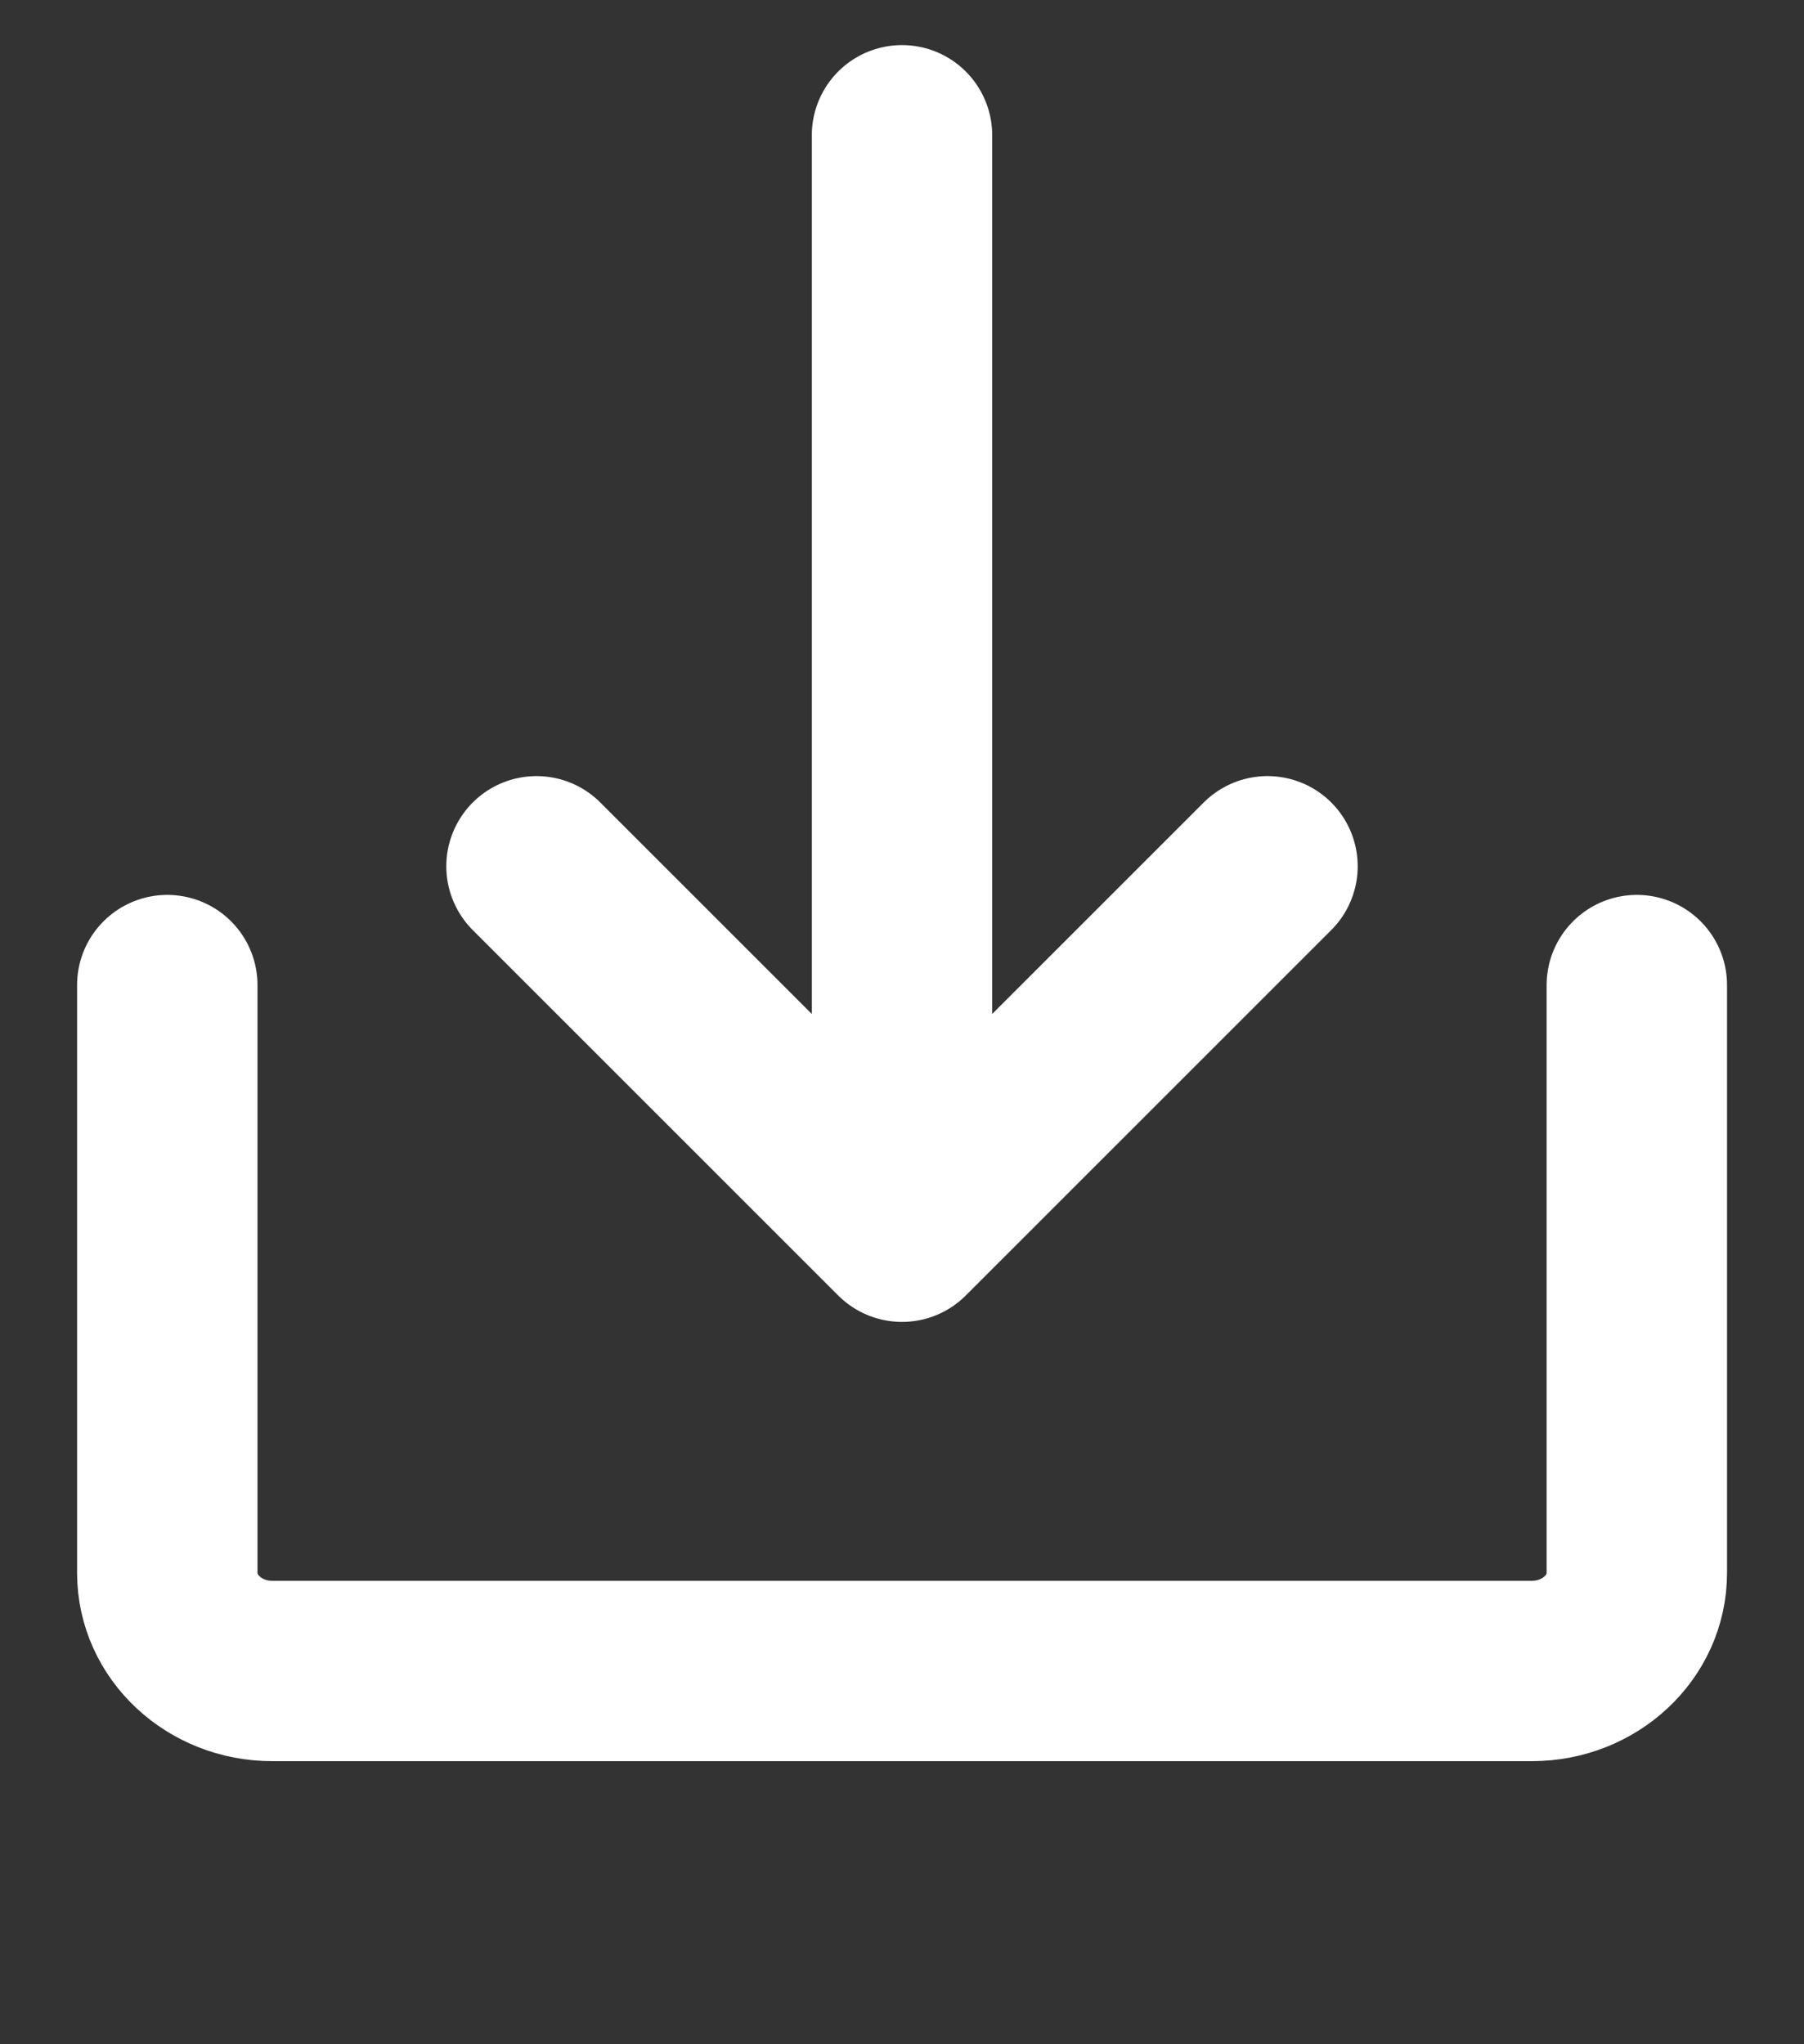
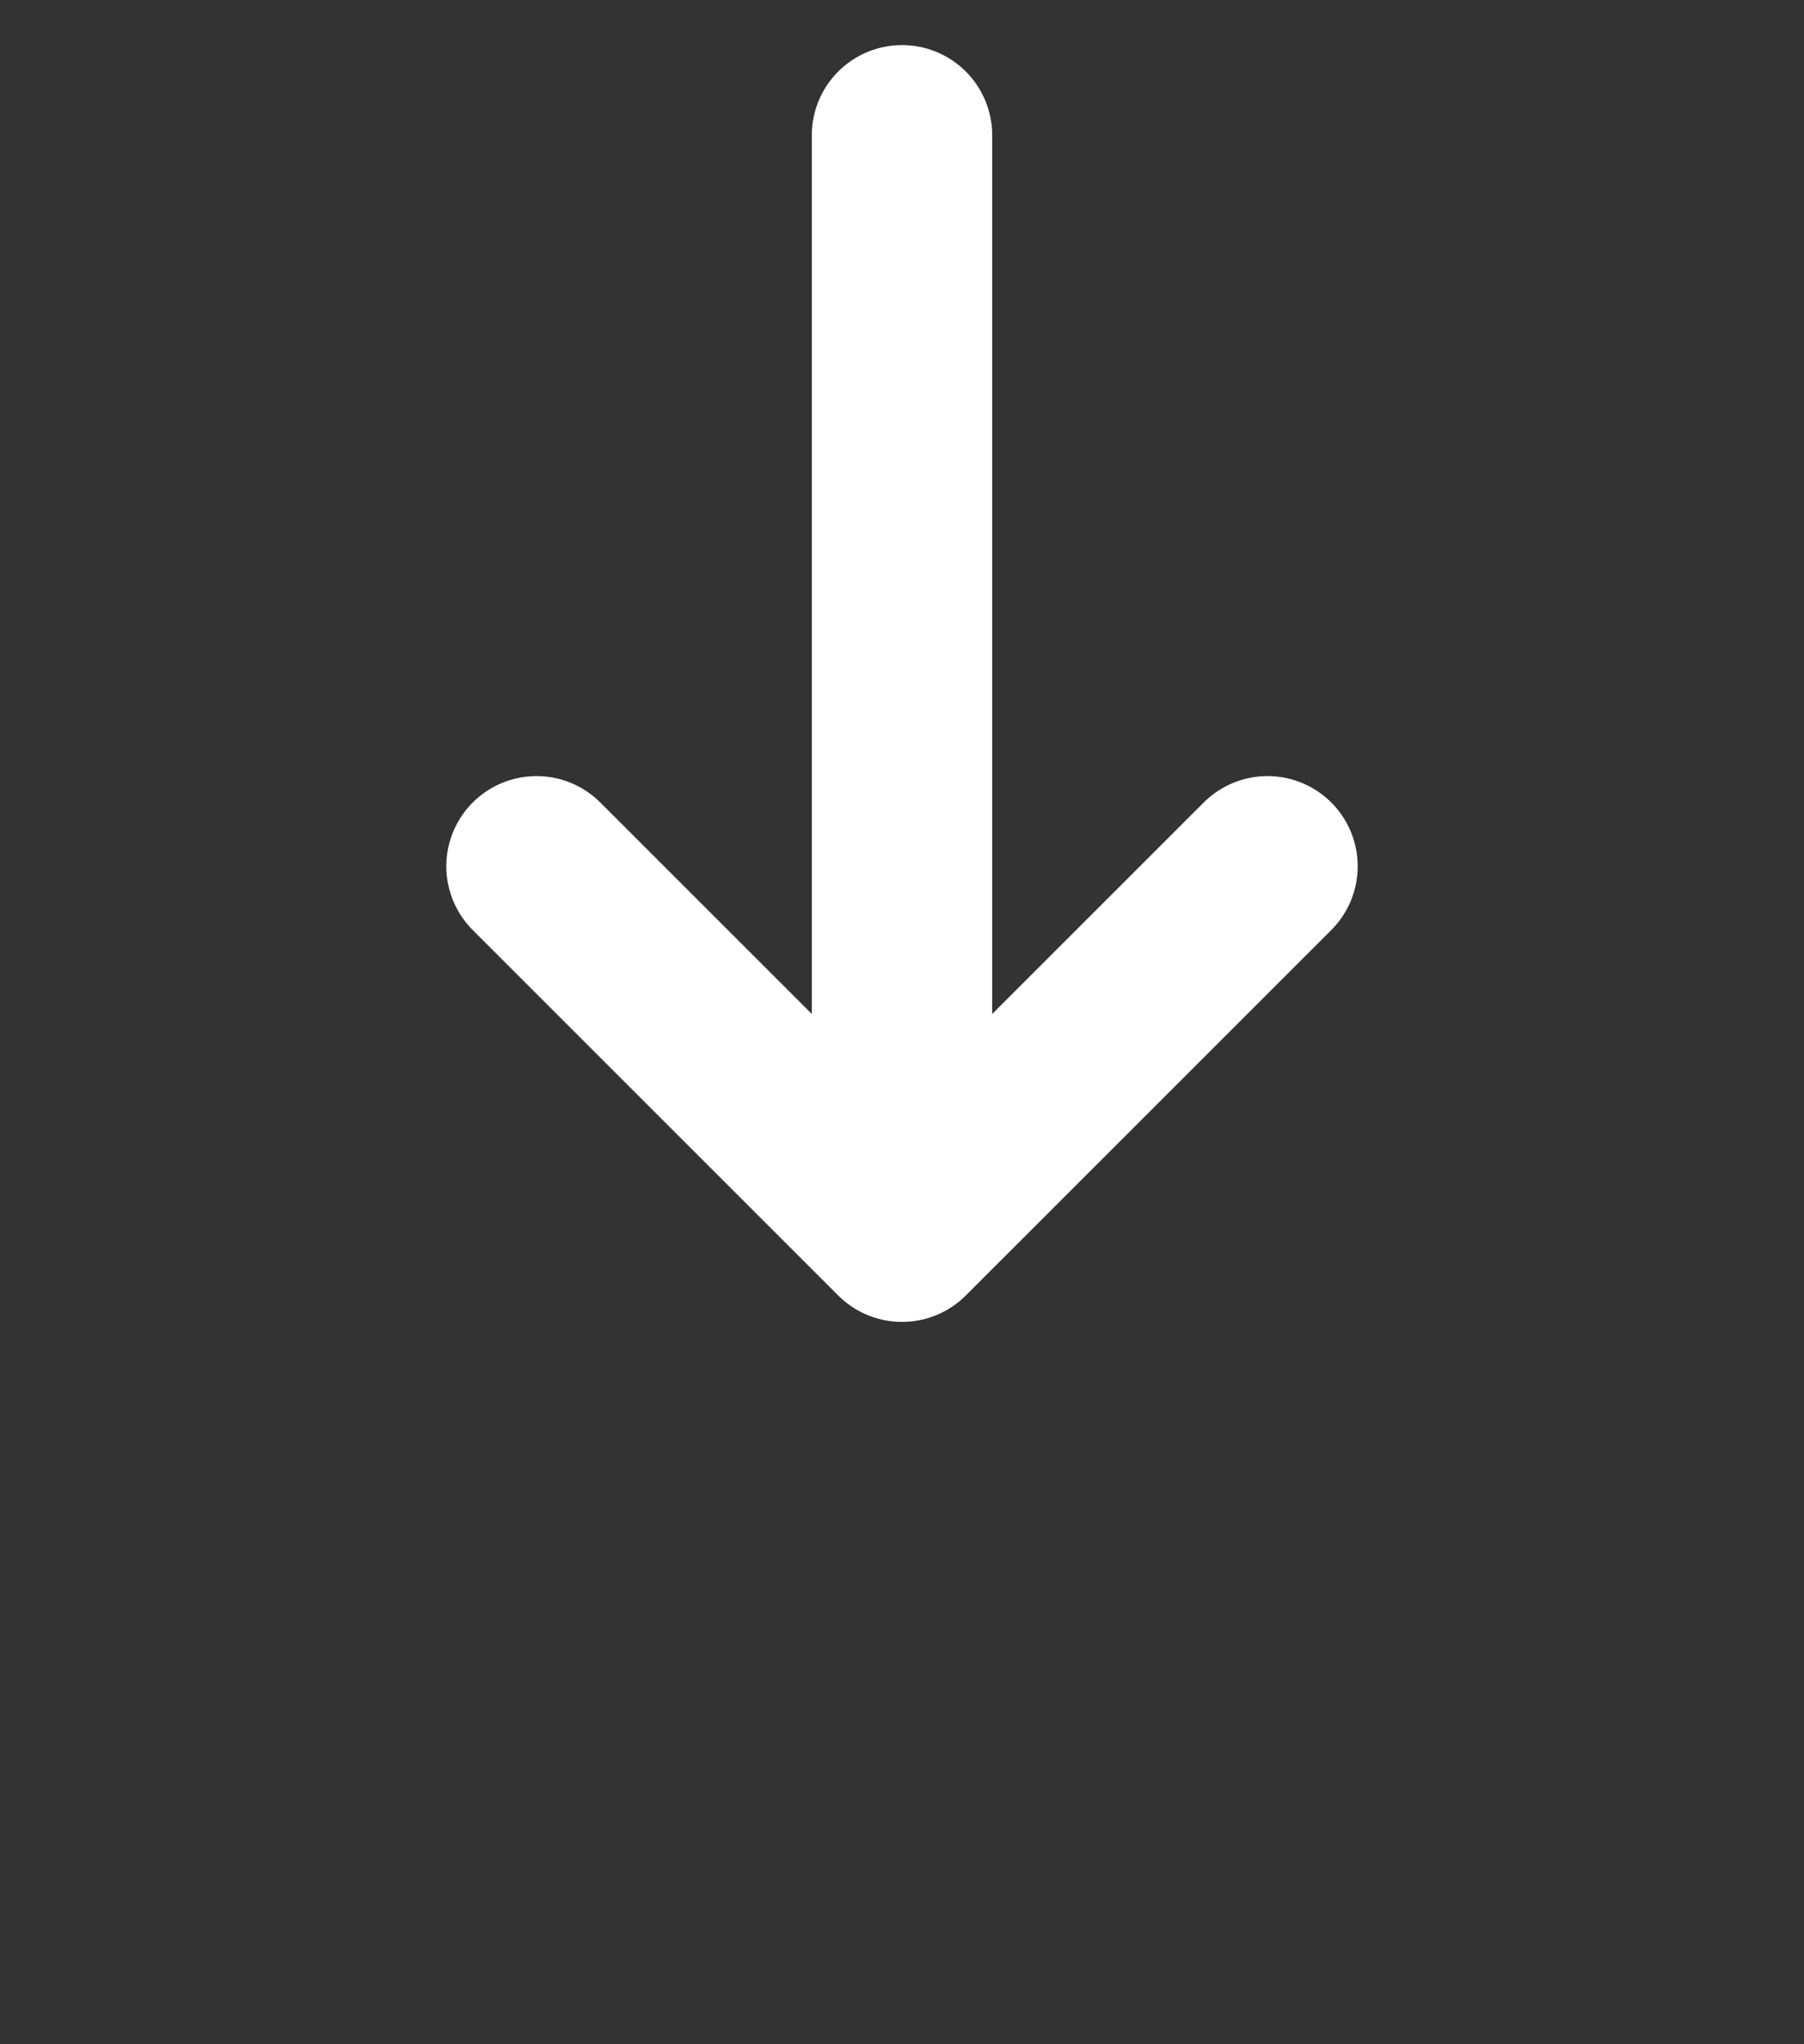
<svg xmlns="http://www.w3.org/2000/svg" xmlns:ns1="http://sodipodi.sourceforge.net/DTD/sodipodi-0.dtd" xmlns:ns2="http://www.inkscape.org/namespaces/inkscape" width="500" height="566.667" viewBox="0 0 15 17" fill="none" version="1.1" id="svg2" ns1:docname="download.svg" ns2:version="1.3.2 (091e20e, 2023-11-25)">
  <rect x="0" y="0" width="15" height="17" fill="#333333" stroke="none" />
  <defs id="defs2" />
  <ns1:namedview id="namedview2" pagecolor="#000000" bordercolor="#000000" borderopacity="0.25" ns2:showpageshadow="2" ns2:pageopacity="0.0" ns2:pagecheckerboard="0" ns2:deskcolor="#d1d1d1" ns2:zoom="0.805" ns2:cx="249.68944" ns2:cy="316.77019" ns2:window-width="1392" ns2:window-height="1027" ns2:window-x="64" ns2:window-y="25" ns2:window-maximized="0" ns2:current-layer="svg2" />
-   <path d="m 1.391,8.192 v 4.889 c 0,0.45 0.391,0.815 0.873,0.815 H 12.737 c 0.482,0 0.873,-0.365 0.873,-0.815 V 8.192" stroke="#000000" stroke-linecap="round" stroke-linejoin="round" id="path1" style="fill:none;stroke:#ffffff;stroke-width:1.5;stroke-dasharray:none;stroke-opacity:1" />
  <path d="m 7.5,1.125 v 9.118 m 0,0 3.039,-3.039 M 7.5,10.243 4.461,7.204" stroke="#000000" stroke-linecap="round" stroke-linejoin="round" id="path2" style="fill:none;fill-opacity:0.269;stroke:#ffffff;stroke-width:1.5;stroke-dasharray:none;stroke-opacity:1" />
</svg>